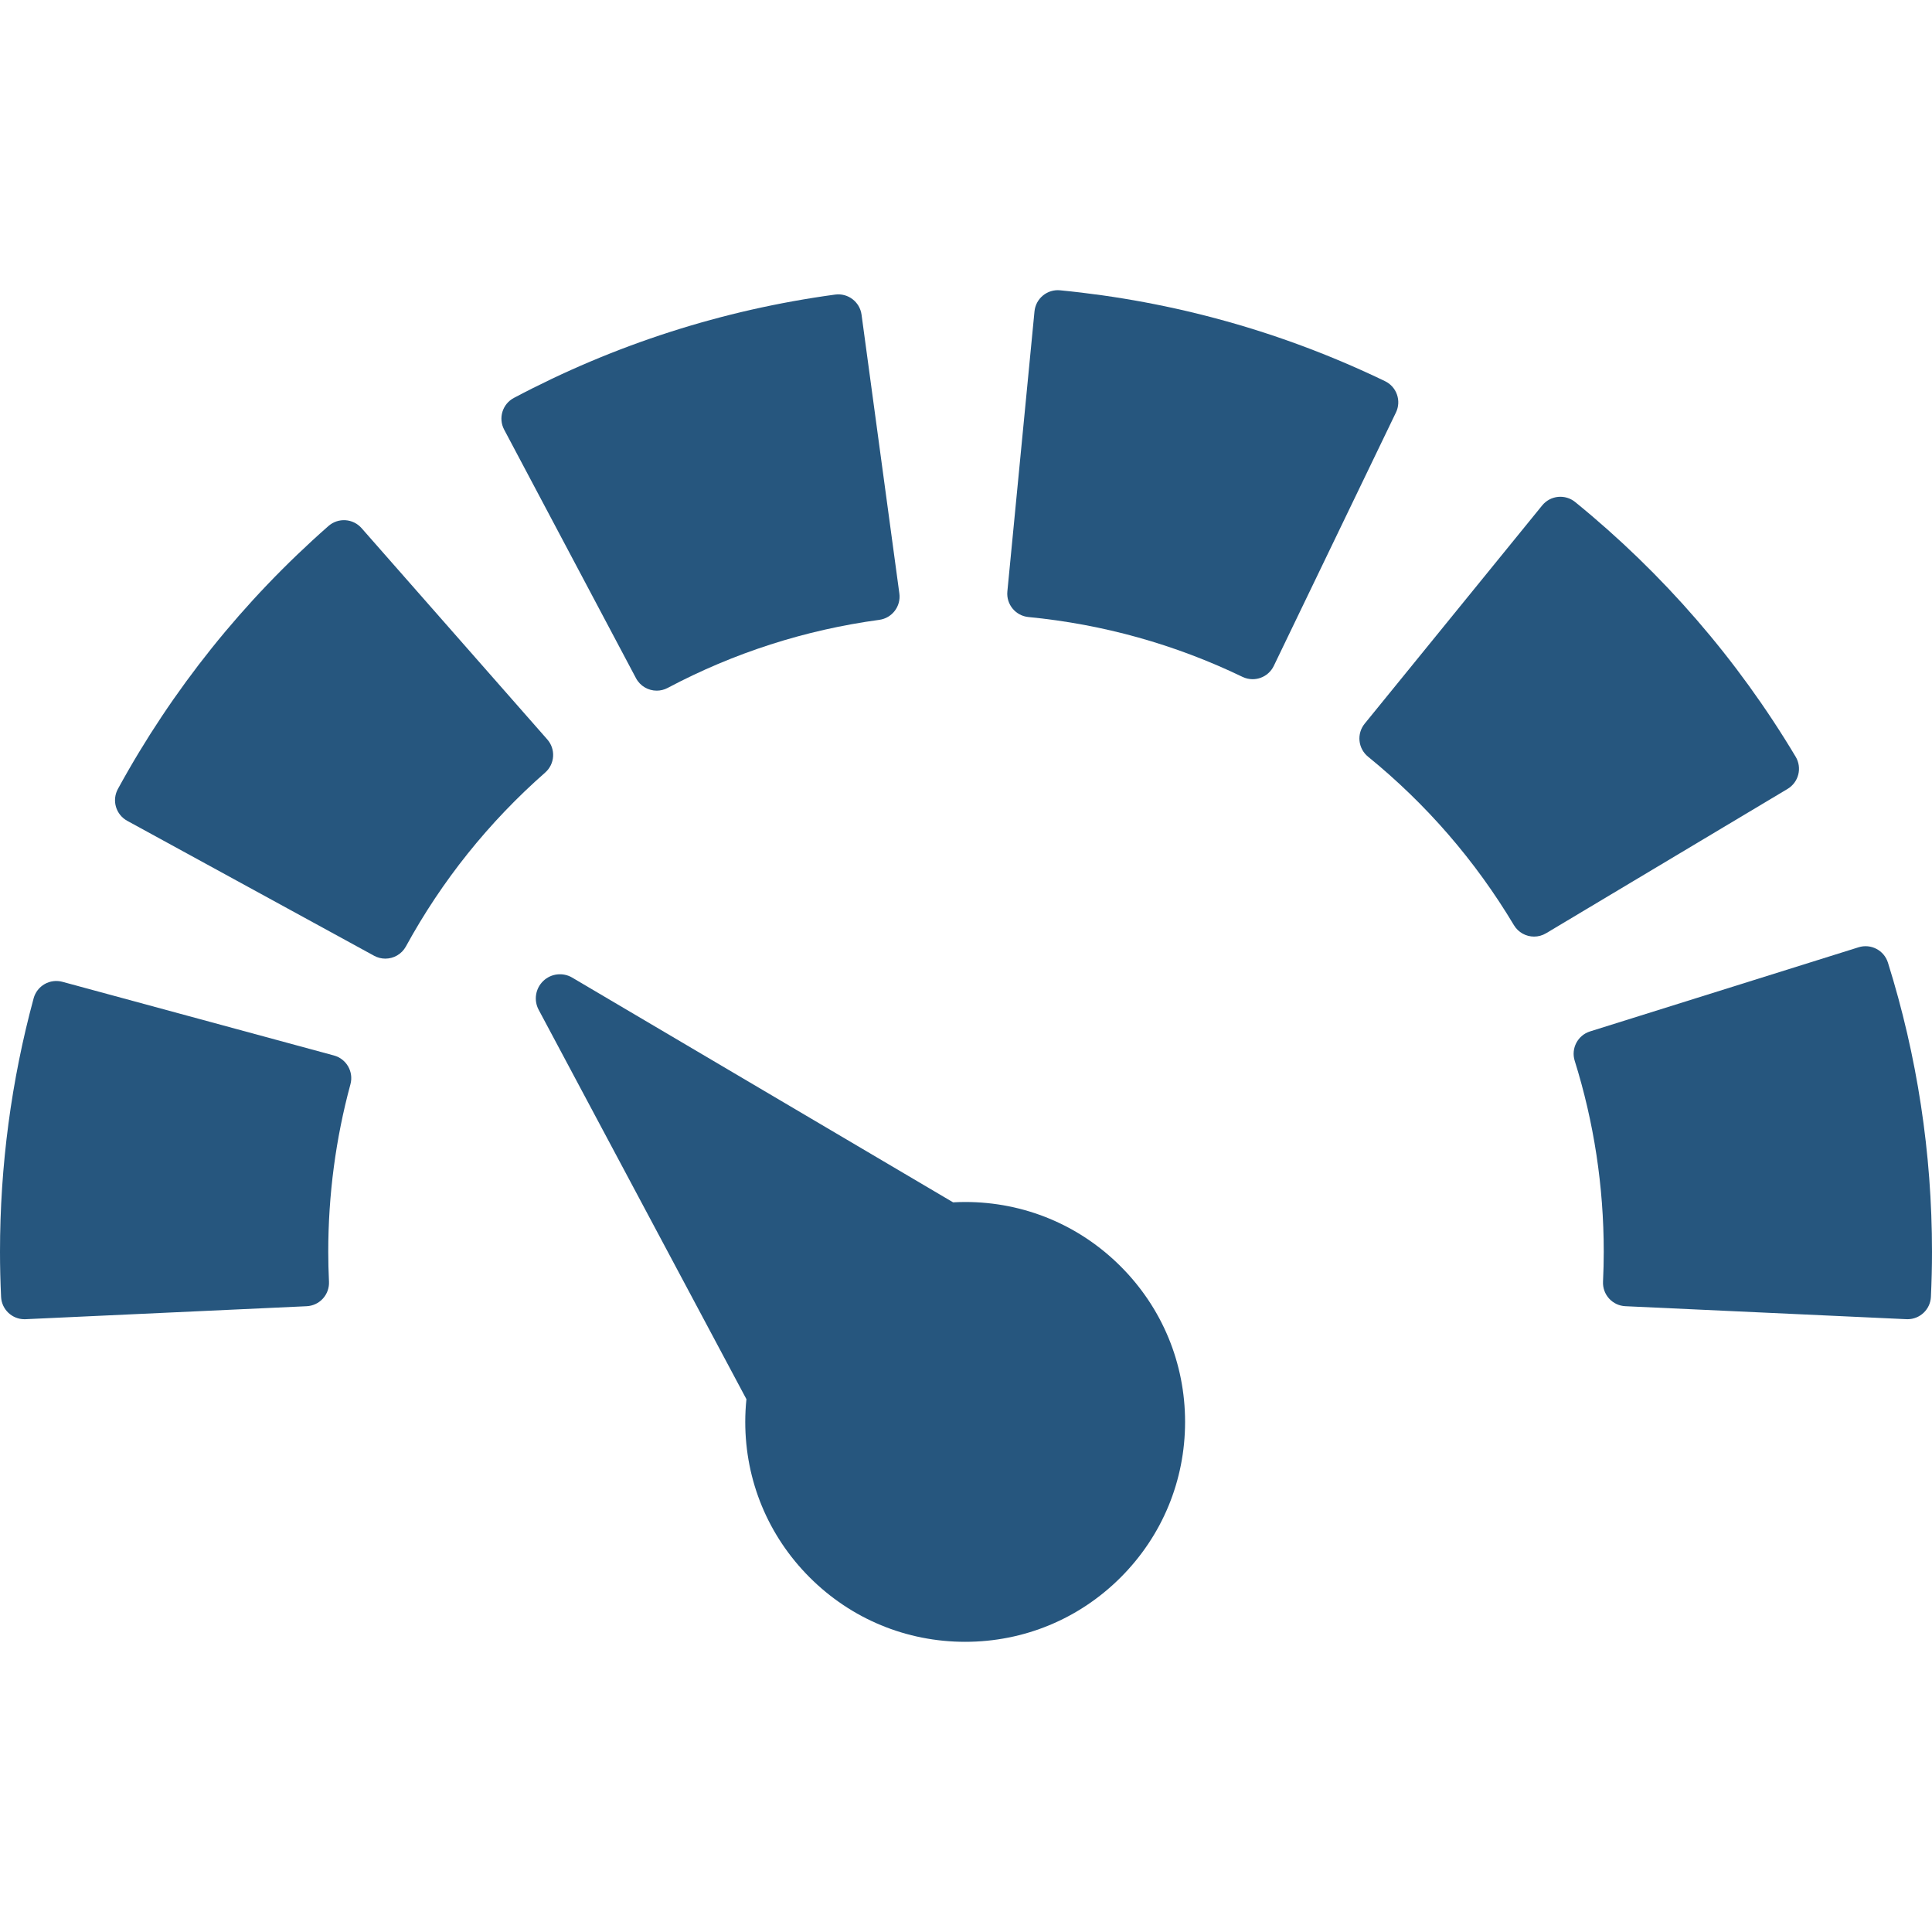
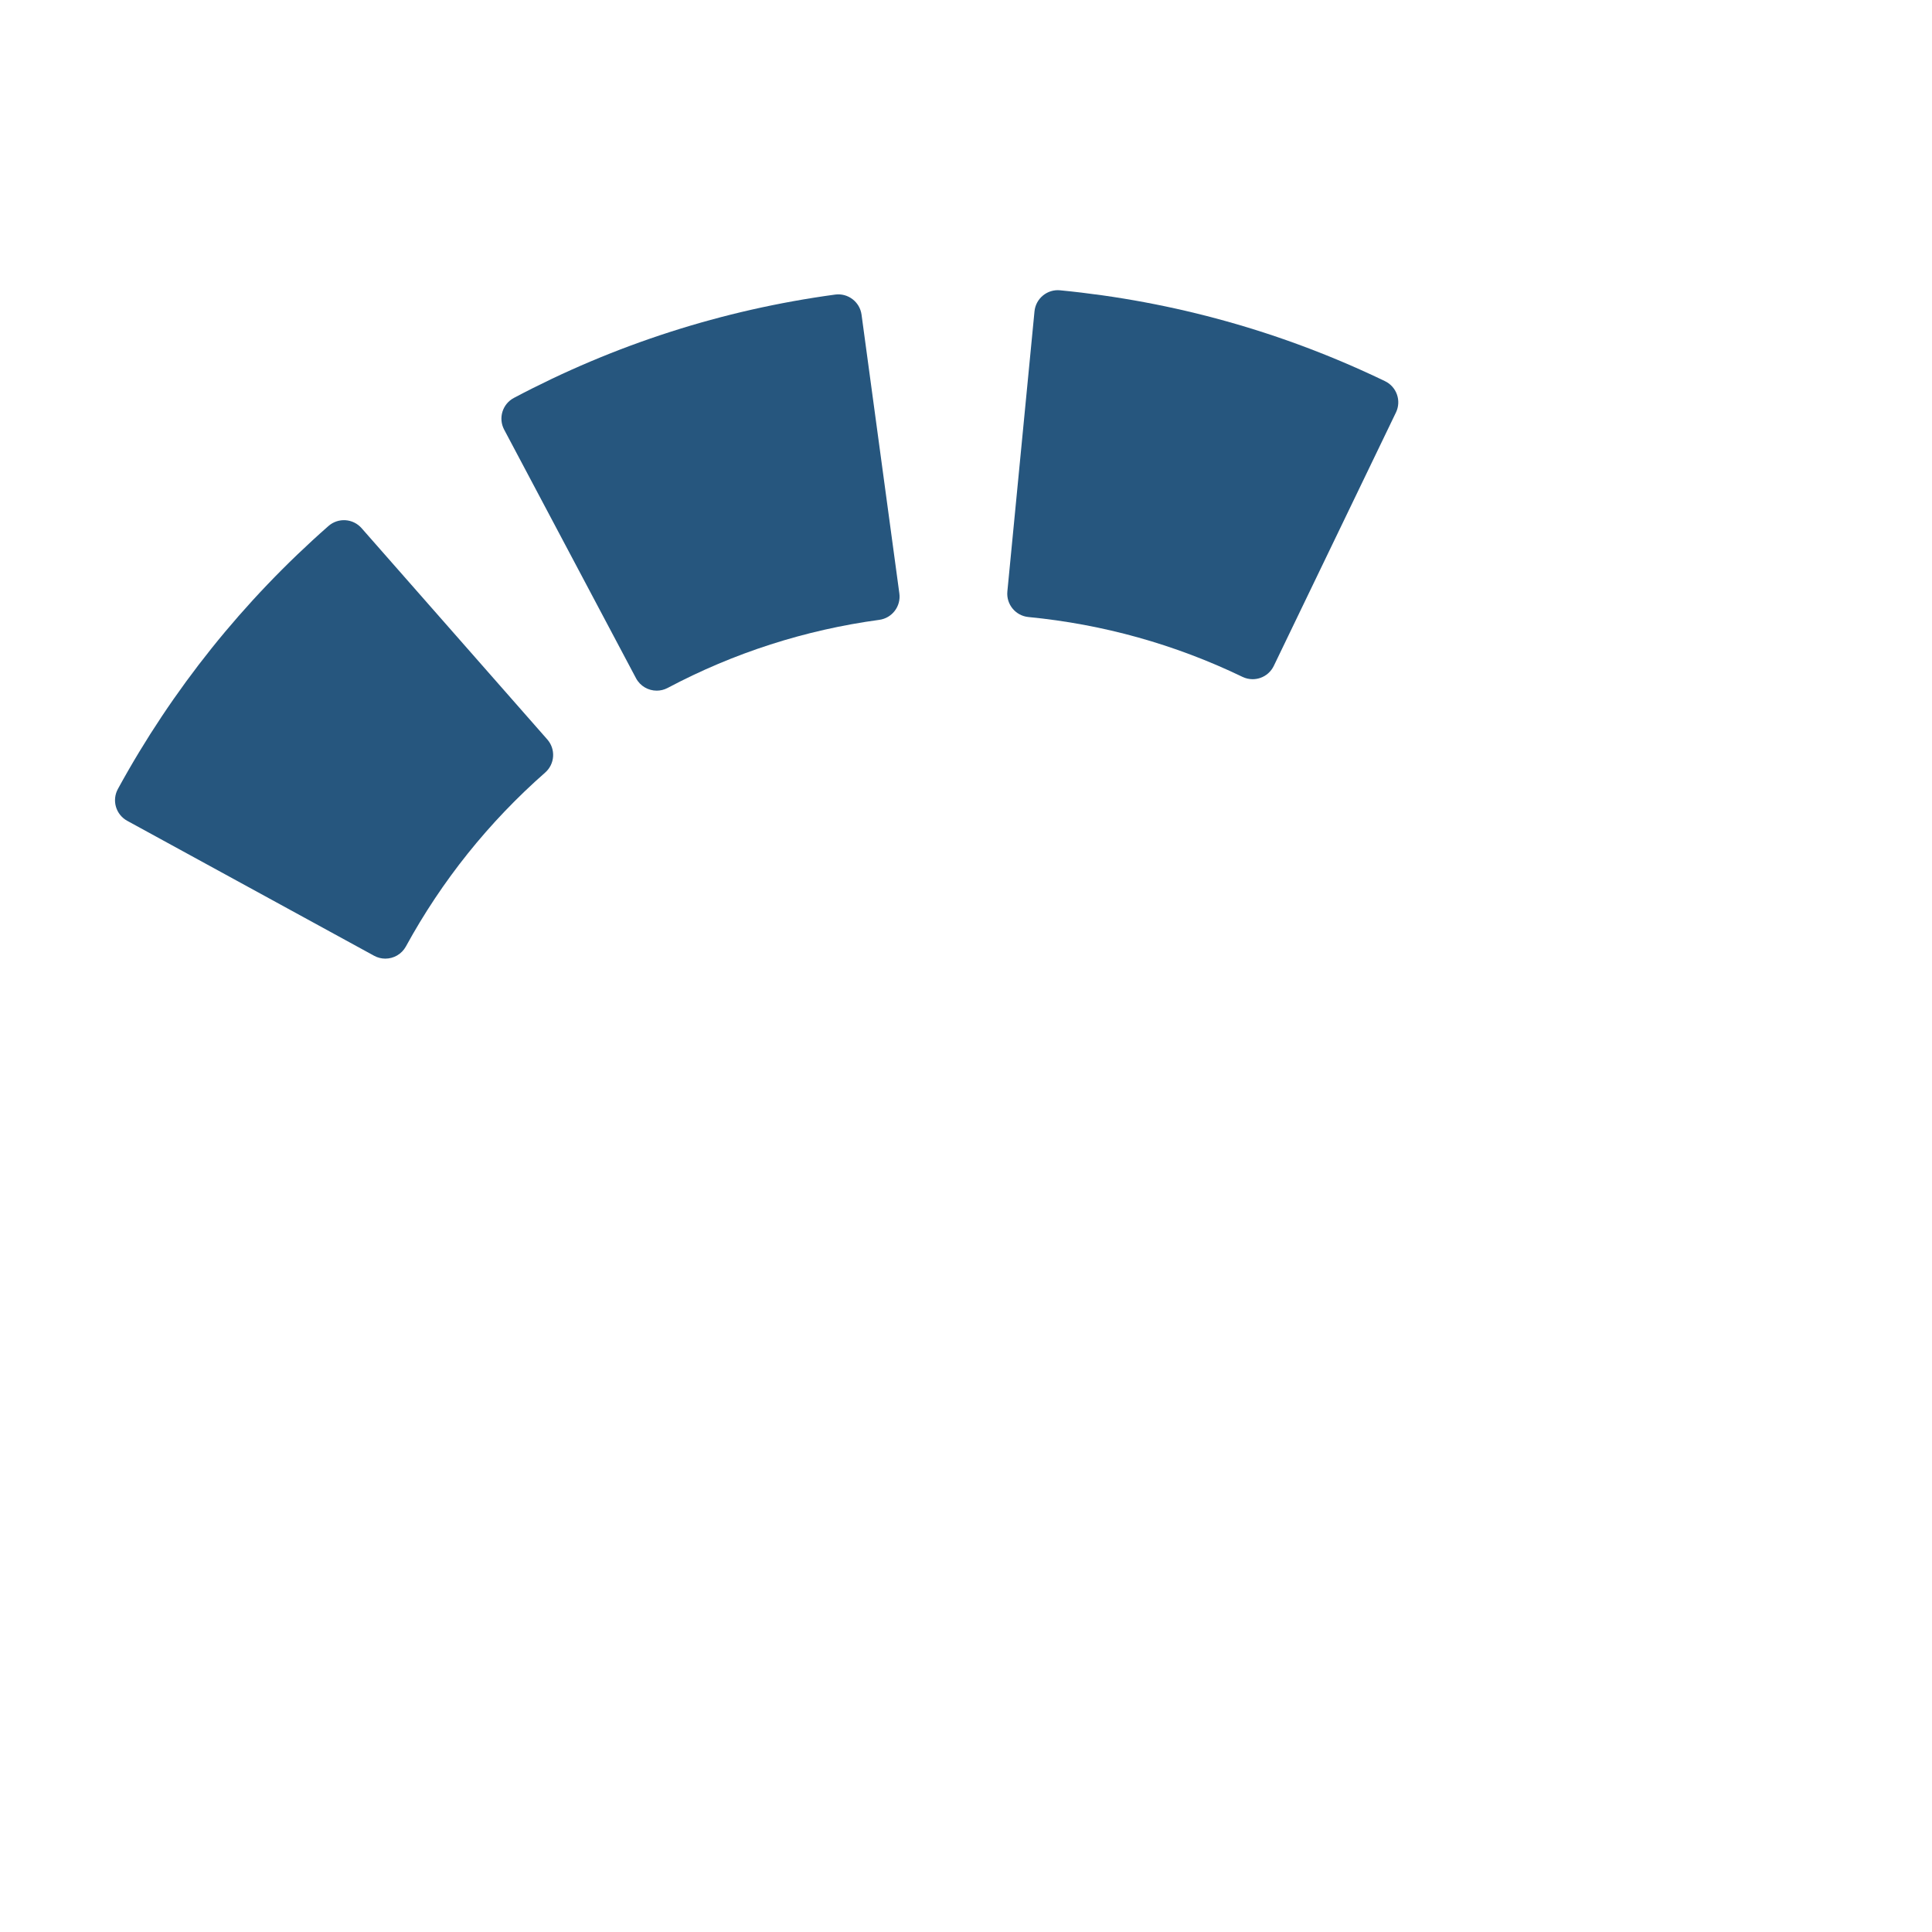
<svg xmlns="http://www.w3.org/2000/svg" fill="#26567E" height="800px" width="800px" version="1.1" id="Capa_1" viewBox="0 0 612 612" xml:space="preserve">
  <g id="SVGRepo_bgCarrier" stroke-width="0" />
  <g id="SVGRepo_tracerCarrier" stroke-linecap="round" stroke-linejoin="round" />
  <g id="SVGRepo_iconCarrier">
    <g>
      <g>
        <path d="M175.205,239.62c0.127-1.965-0.533-3.902-1.833-5.381l-58.84-66.941c-1.3-1.479-3.135-2.381-5.102-2.508 c-1.975-0.126-3.902,0.533-5.381,1.833c-27.037,23.766-49.479,51.794-66.706,83.305c-0.944,1.729-1.165,3.762-0.611,5.651 c0.554,1.89,1.836,3.483,3.565,4.427l78.205,42.748c1.131,0.619,2.352,0.912,3.557,0.912c2.627,0,5.174-1.398,6.523-3.866 c11.386-20.828,26.229-39.359,44.114-55.08C174.178,243.422,175.08,241.587,175.205,239.62z" />
        <path d="M201.462,214.829c1.334,2.515,3.907,3.948,6.568,3.948c1.174,0,2.365-0.279,3.473-0.867 c20.962-11.117,43.512-18.371,67.025-21.561c4.064-0.551,6.913-4.293,6.362-8.358l-11.979-88.316 c-0.551-4.064-4.304-6.909-8.358-6.362c-35.708,4.843-69.949,15.857-101.772,32.736c-3.623,1.922-5.002,6.416-3.082,10.041 L201.462,214.829z" />
-         <path d="M105.785,334.345l-86.017-23.338c-1.901-0.514-3.929-0.255-5.638,0.725s-2.958,2.598-3.475,4.499 C3.586,342.295,0,369.309,0,396.523c0,4.657,0.111,9.329,0.342,14.284c0.185,3.981,3.468,7.083,7.414,7.083 c0.116,0,0.234-0.002,0.35-0.008l89.031-4.113c1.967-0.09,3.82-0.96,5.145-2.415c1.327-1.455,2.022-3.38,1.93-5.347 c-0.155-3.341-0.23-6.444-0.23-9.484c0-18.02,2.365-35.873,7.029-53.066C112.082,339.499,109.743,335.42,105.785,334.345z" />
        <path d="M438.731,120.745c-32.411-15.625-67.04-25.308-102.925-28.786c-1.972-0.198-3.918,0.408-5.439,1.659 c-1.521,1.252-2.481,3.056-2.671,5.018l-8.593,88.712c-0.396,4.082,2.594,7.713,6.677,8.108 c23.652,2.291,46.463,8.669,67.8,18.954c1.015,0.49,2.118,0.738,3.225,0.738c0.826,0,1.654-0.139,2.45-0.416 c1.859-0.649,3.385-2.012,4.24-3.786l38.7-80.287C443.978,126.965,442.427,122.525,438.731,120.745z" />
-         <path d="M569.642,245.337c0.48-1.911,0.184-3.932-0.828-5.624c-18.432-30.835-41.933-57.983-69.848-80.686 c-1.529-1.242-3.48-1.824-5.447-1.627c-1.959,0.203-3.758,1.174-5,2.702l-56.237,69.144c-1.242,1.529-1.828,3.488-1.625,5.447 c0.201,1.959,1.173,3.758,2.702,5.002c18.47,15.019,34.015,32.975,46.205,53.369c1.392,2.326,3.855,3.618,6.383,3.618 c1.297,0,2.61-0.34,3.803-1.054l76.501-45.728C567.94,248.889,569.16,247.248,569.642,245.337z" />
-         <path d="M598.044,304.939c-1.228-3.915-5.397-6.096-9.308-4.867l-85.048,26.648c-3.915,1.226-6.093,5.393-4.867,9.306 c6.104,19.486,9.199,39.839,9.199,60.494c0,3.041-0.076,6.144-0.23,9.484c-0.092,1.967,0.602,3.892,1.93,5.347 c1.327,1.456,3.178,2.325,5.145,2.415l89.031,4.113c0.118,0.005,0.234,0.008,0.35,0.008c3.944,0,7.228-3.103,7.414-7.083 c0.229-4.955,0.342-9.627,0.342-14.284C612,365.306,607.306,334.494,598.044,304.939z" />
-         <path d="M305.737,380.755c-1.281,0-2.555,0.042-3.824,0.11l-120.65-71.185c-2.953-1.745-6.702-1.308-9.176,1.065 c-2.476,2.371-3.07,6.099-1.456,9.121l65.815,123.355c-0.242,2.376-0.371,4.775-0.371,7.195c0,18.608,7.246,36.101,20.403,49.258 c13.158,13.158,30.652,20.404,49.26,20.404c18.608,0,36.101-7.248,49.258-20.404c13.158-13.157,20.403-30.65,20.403-49.258 c0-18.608-7.246-36.101-20.403-49.258C341.839,388.001,324.344,380.755,305.737,380.755z" />
      </g>
    </g>
  </g>
</svg>